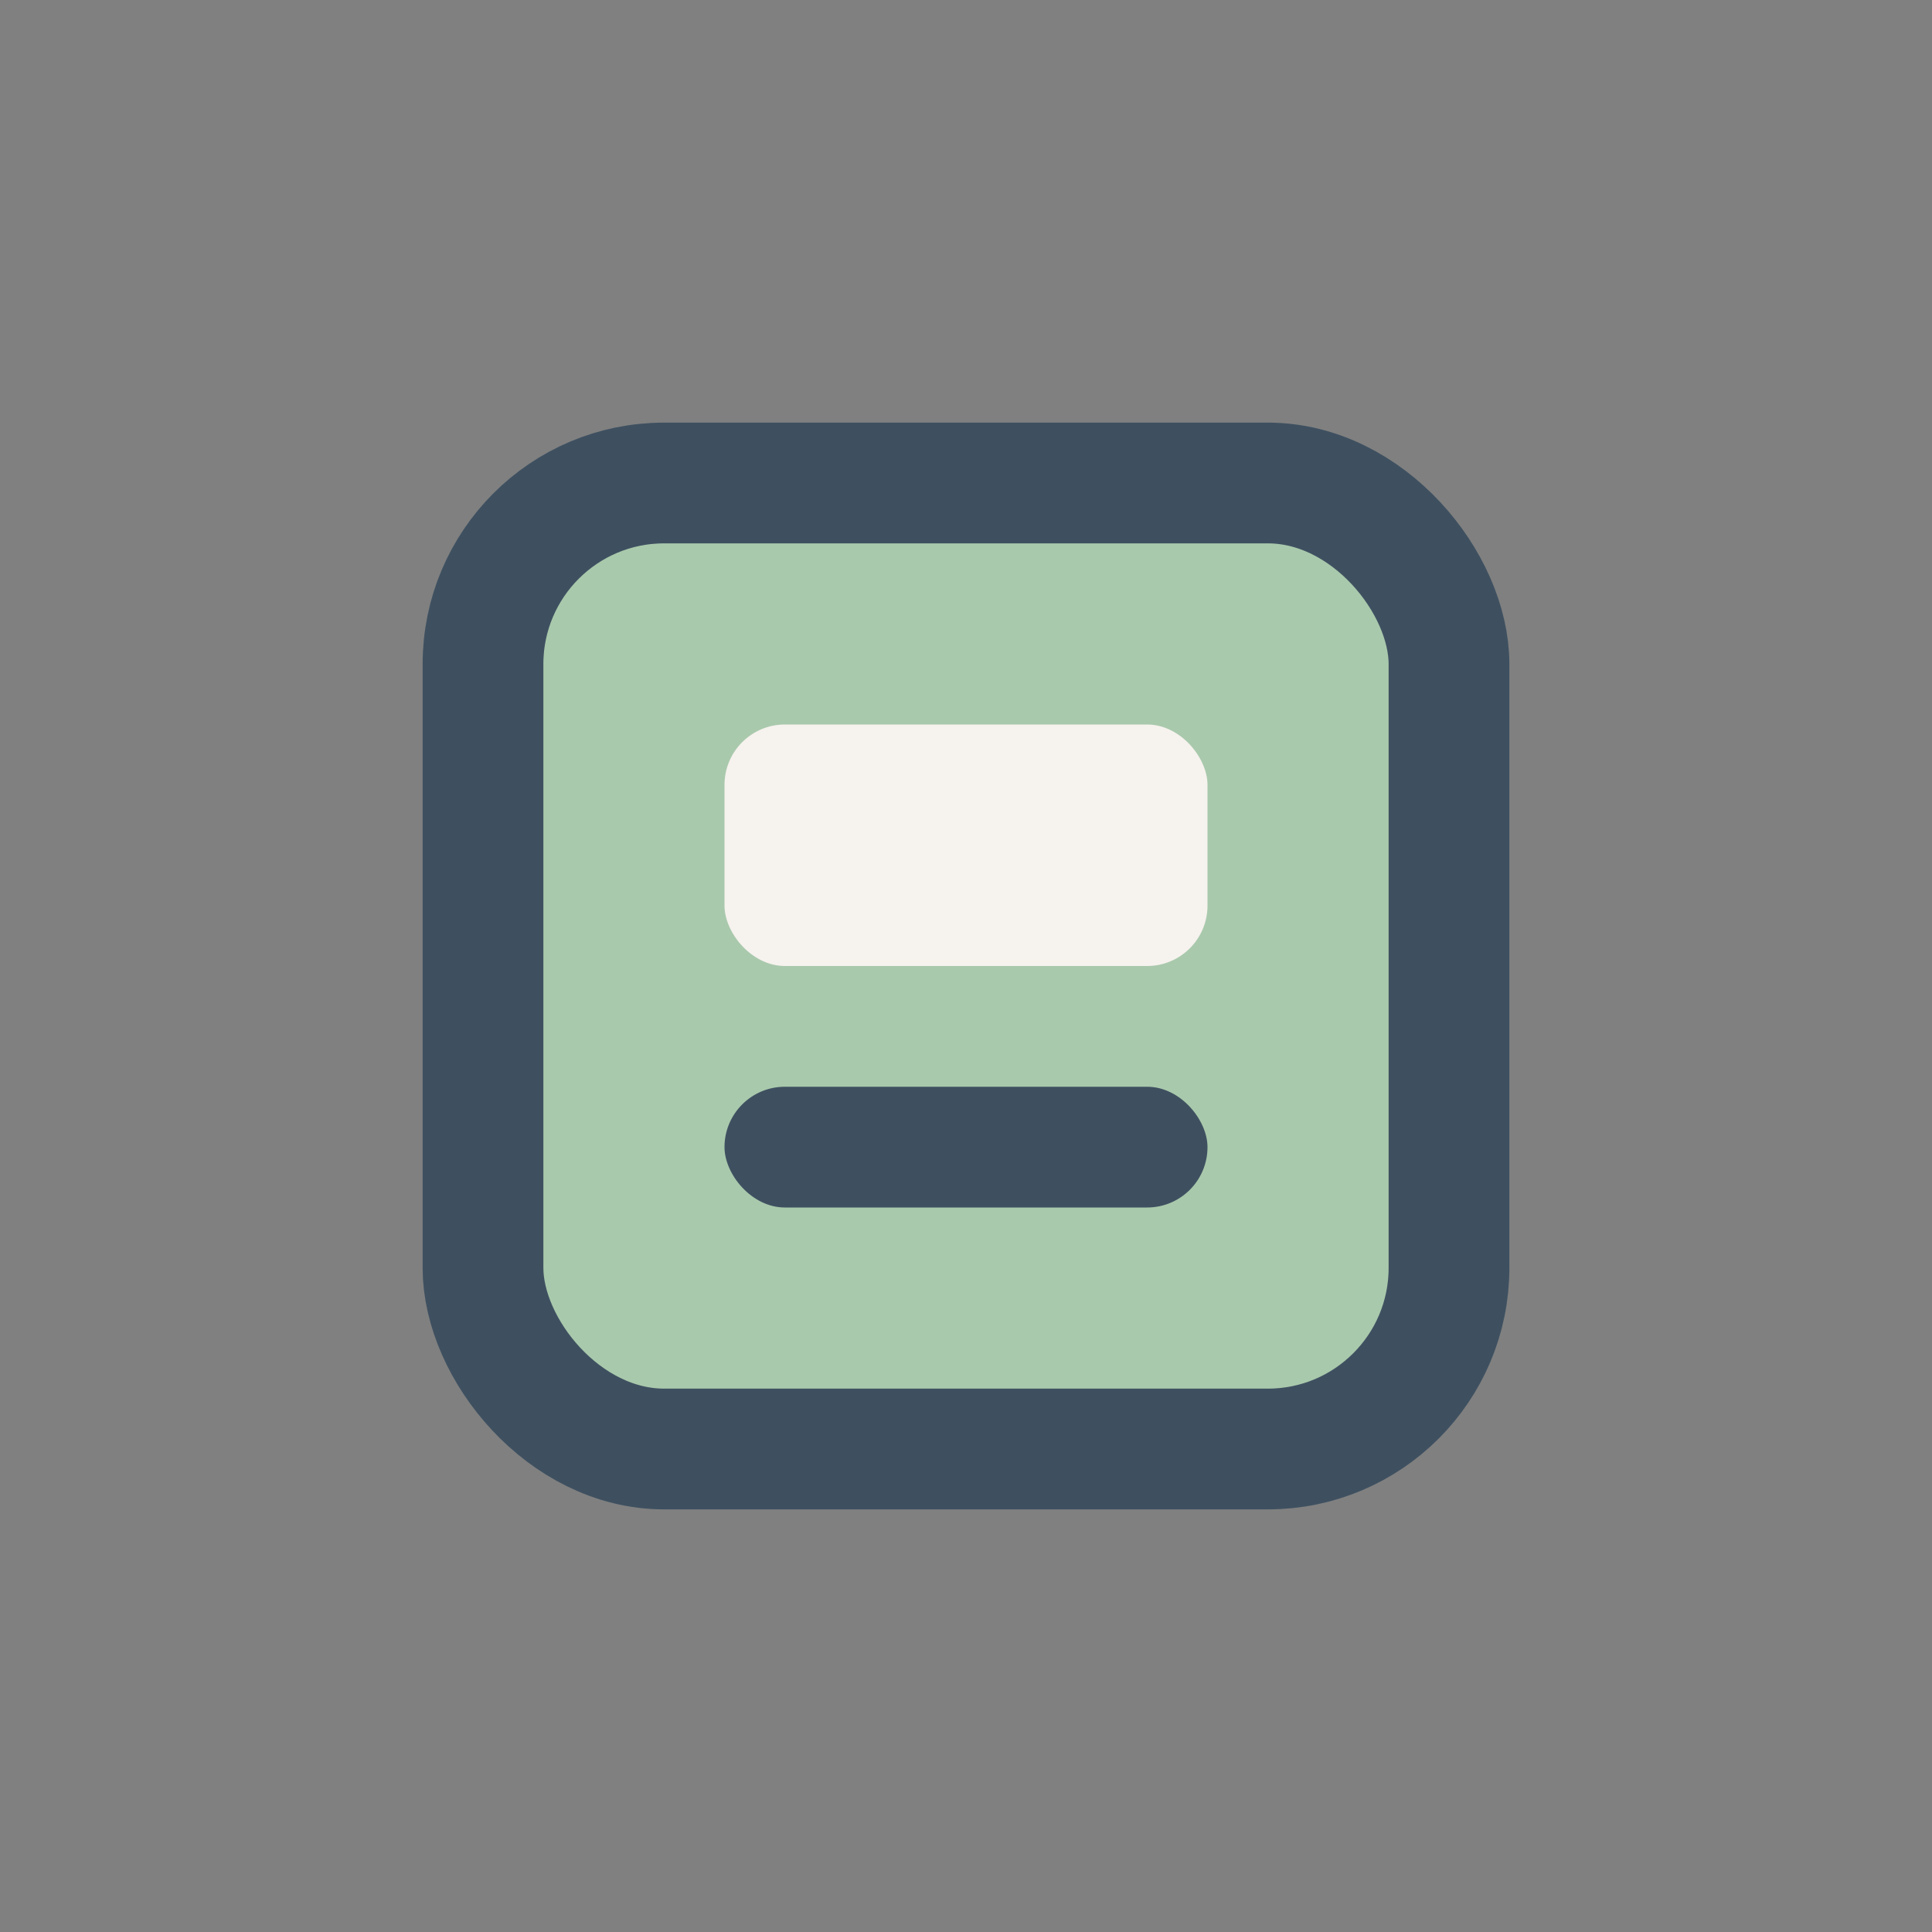
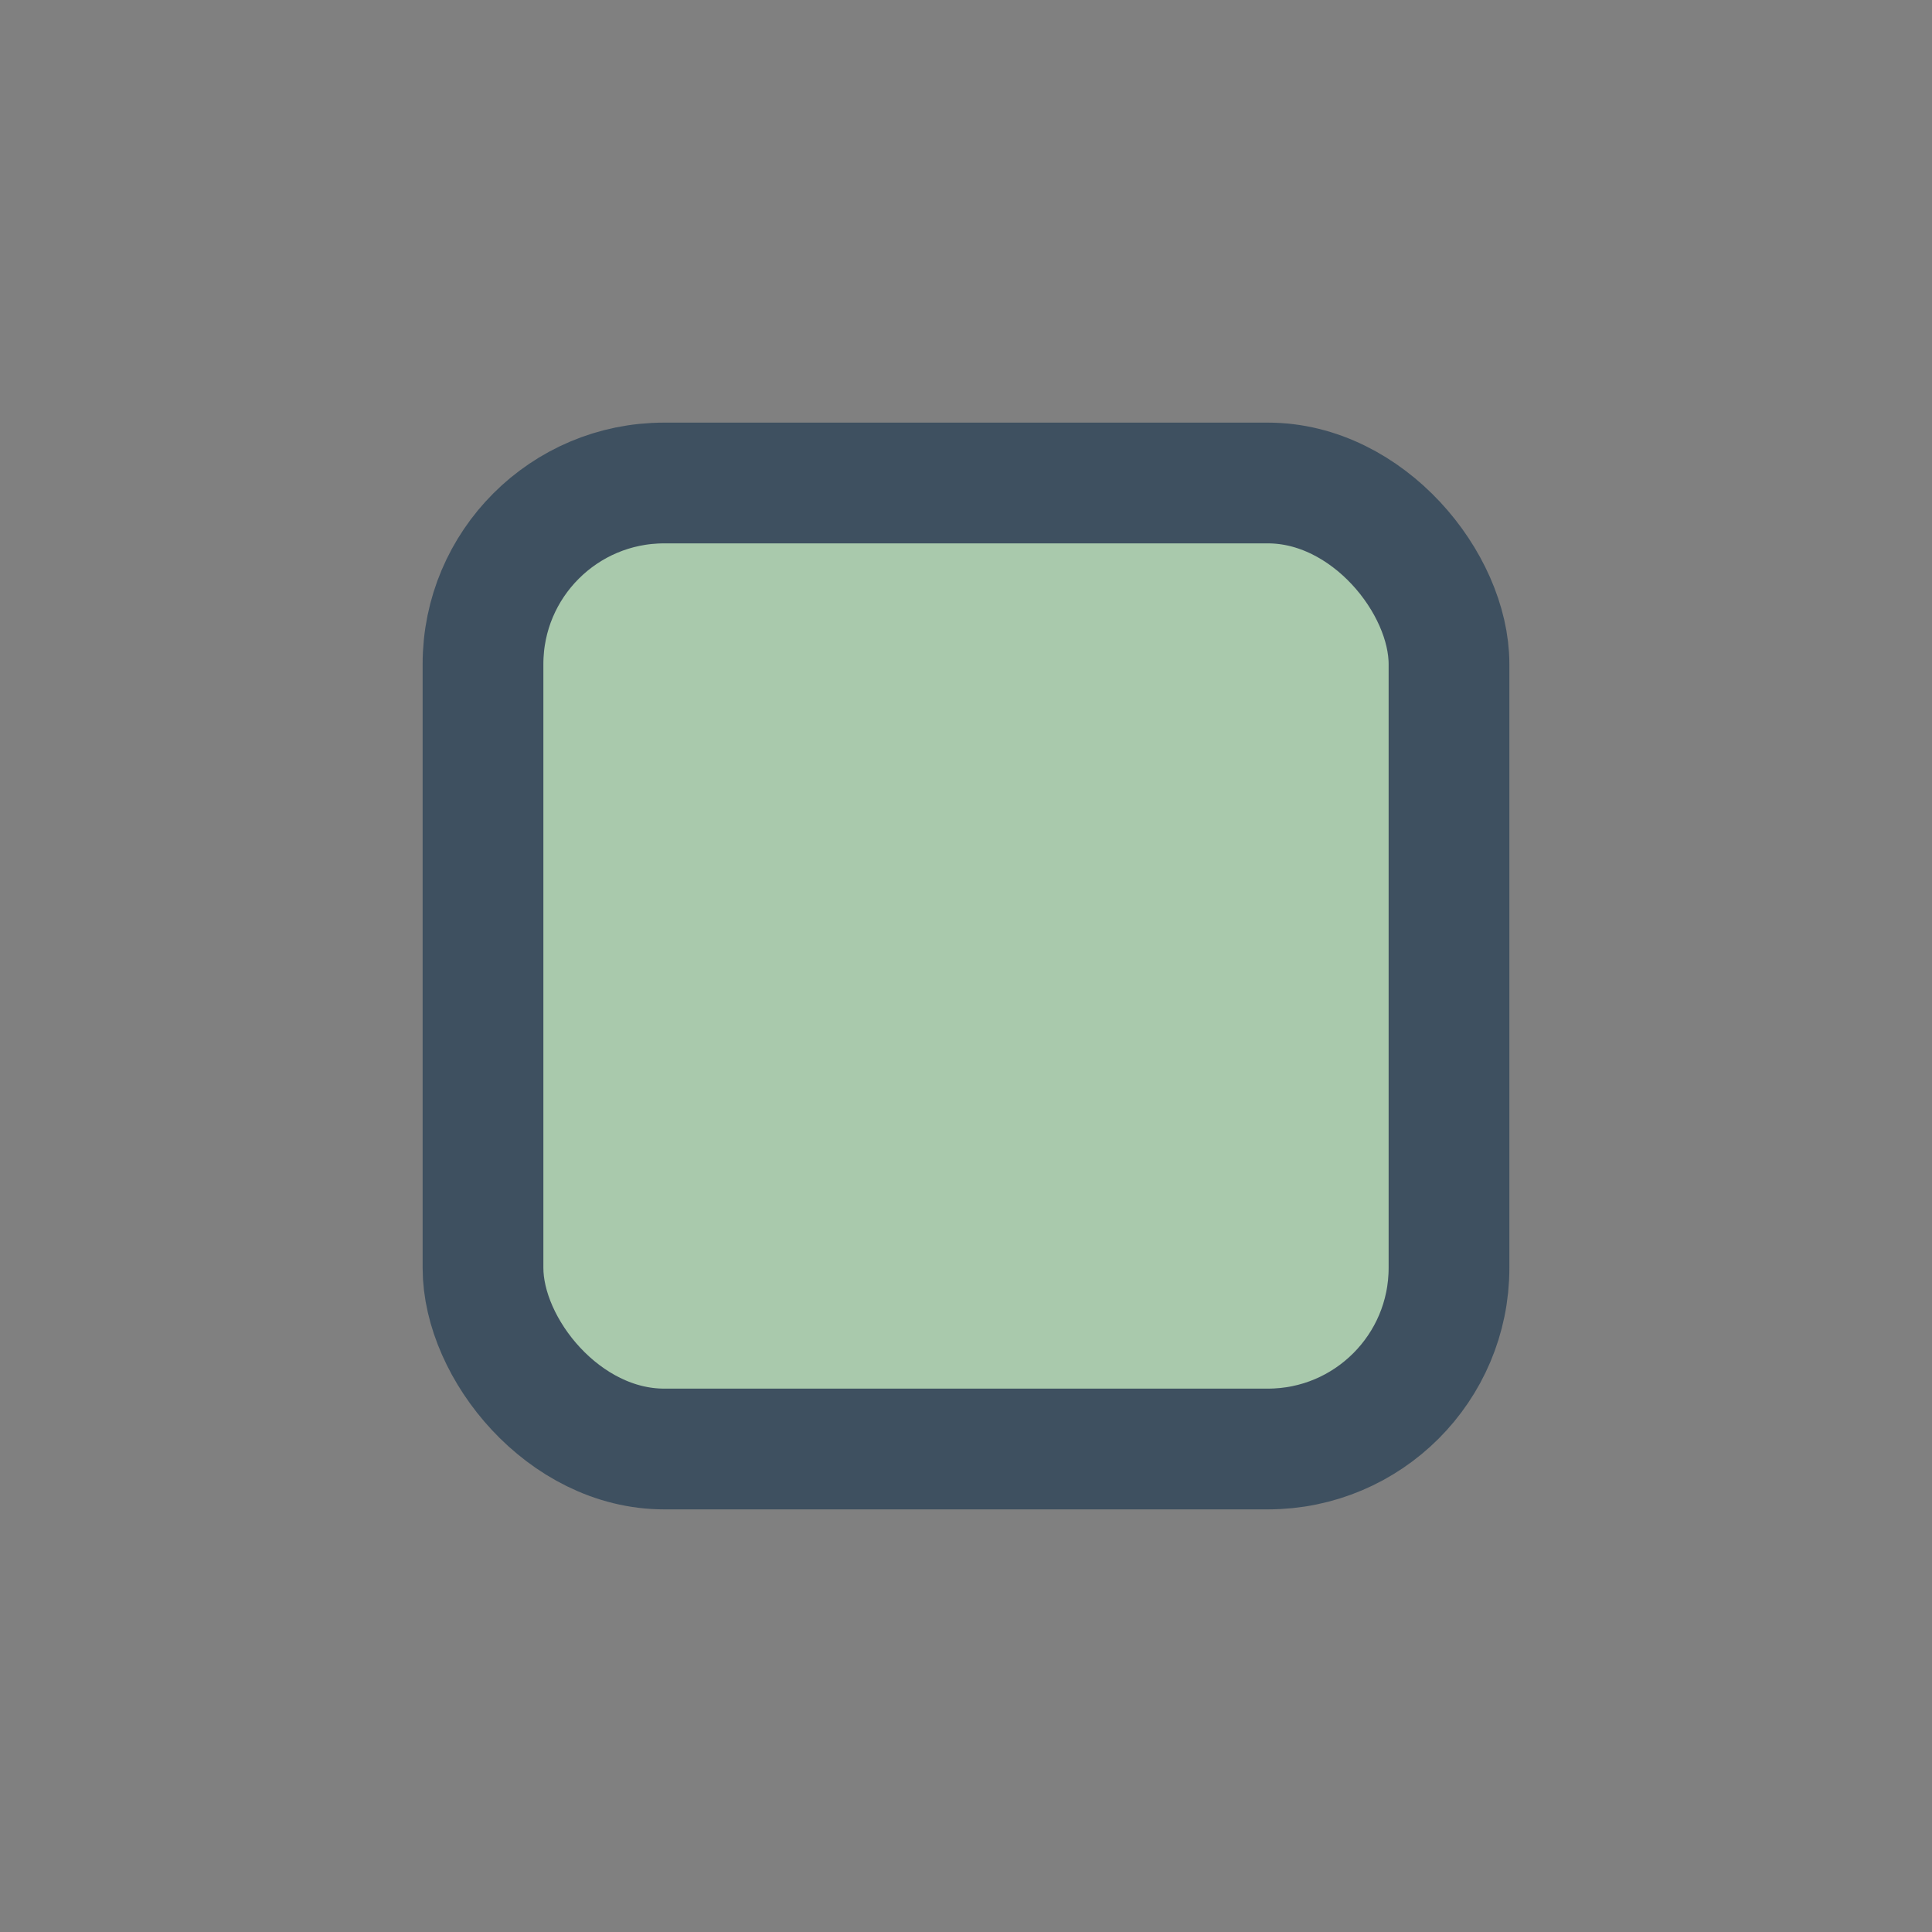
<svg xmlns="http://www.w3.org/2000/svg" width="32" height="32" viewBox="0 0 32 32">
  <rect x="0" y="0" width="32" height="32" fill="#808080" stroke="none" />
  <rect x="8" y="8" width="16" height="16" rx="3" fill="#A9C9AC" stroke="#3E5060" stroke-width="2" />
-   <rect x="12" y="12" width="8" height="4" rx="1" fill="#F6F2EE" />
-   <rect x="12" y="18" width="8" height="2" rx="1" fill="#3E5060" />
</svg>